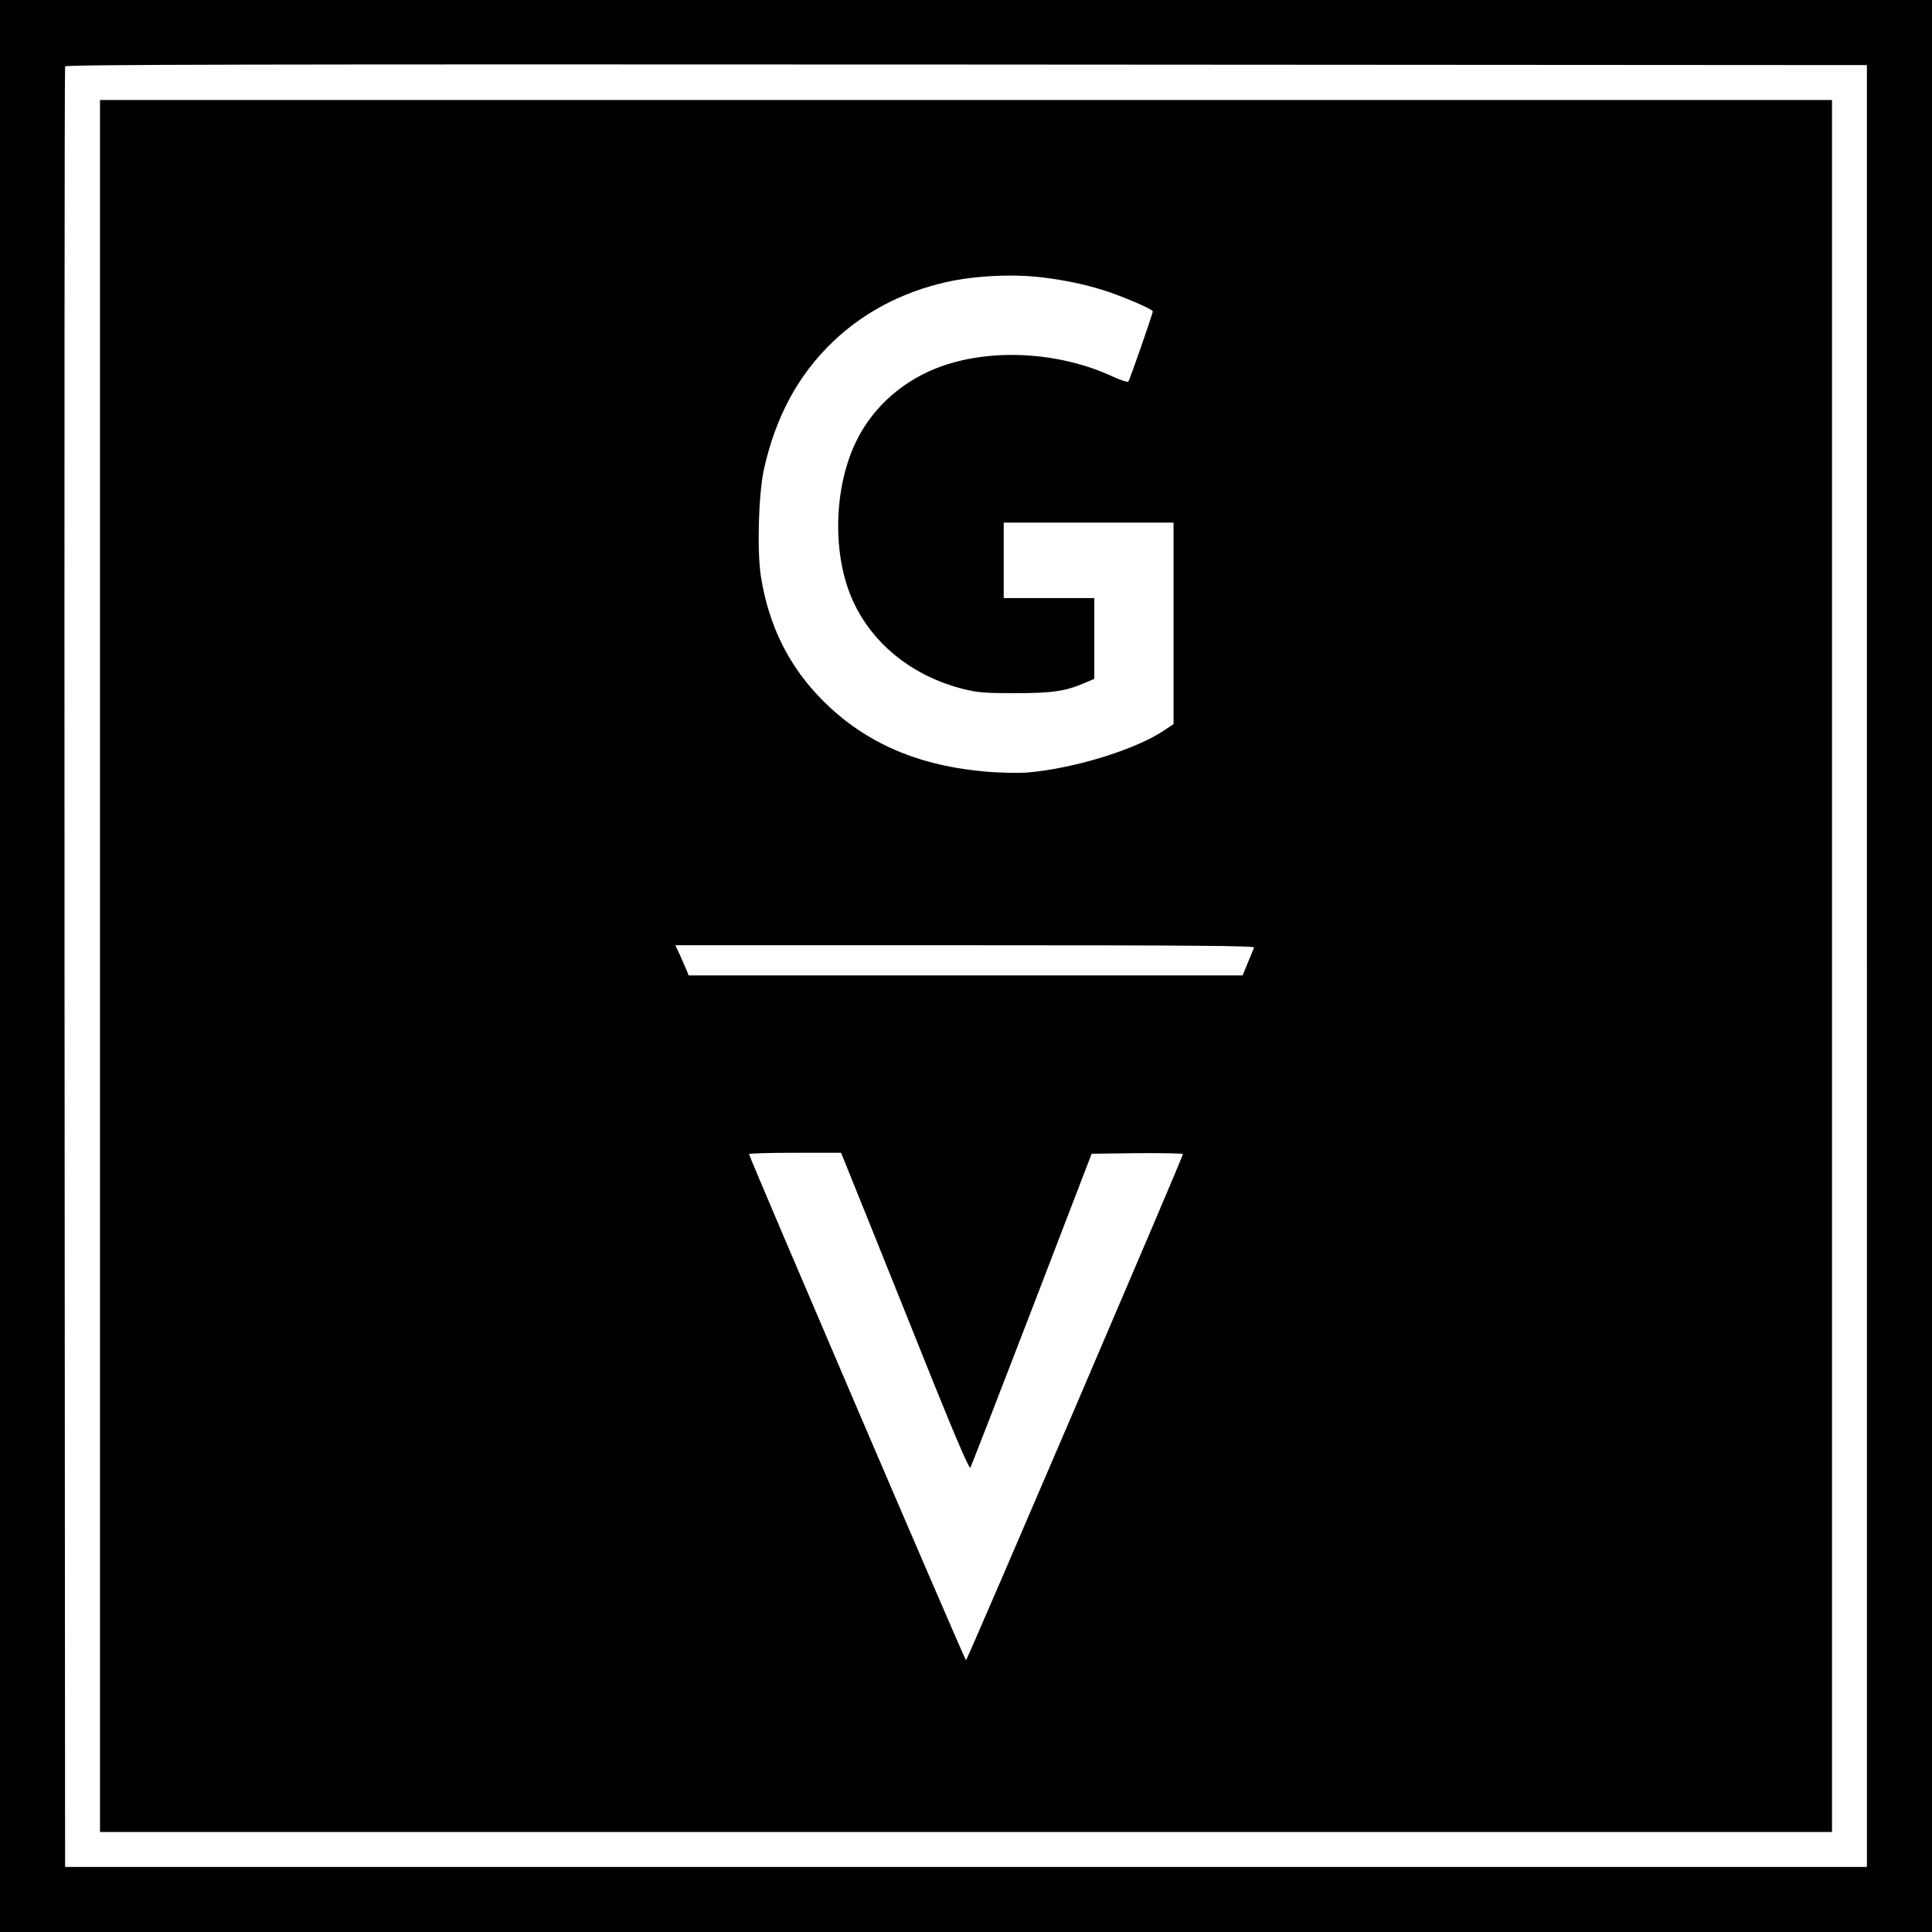
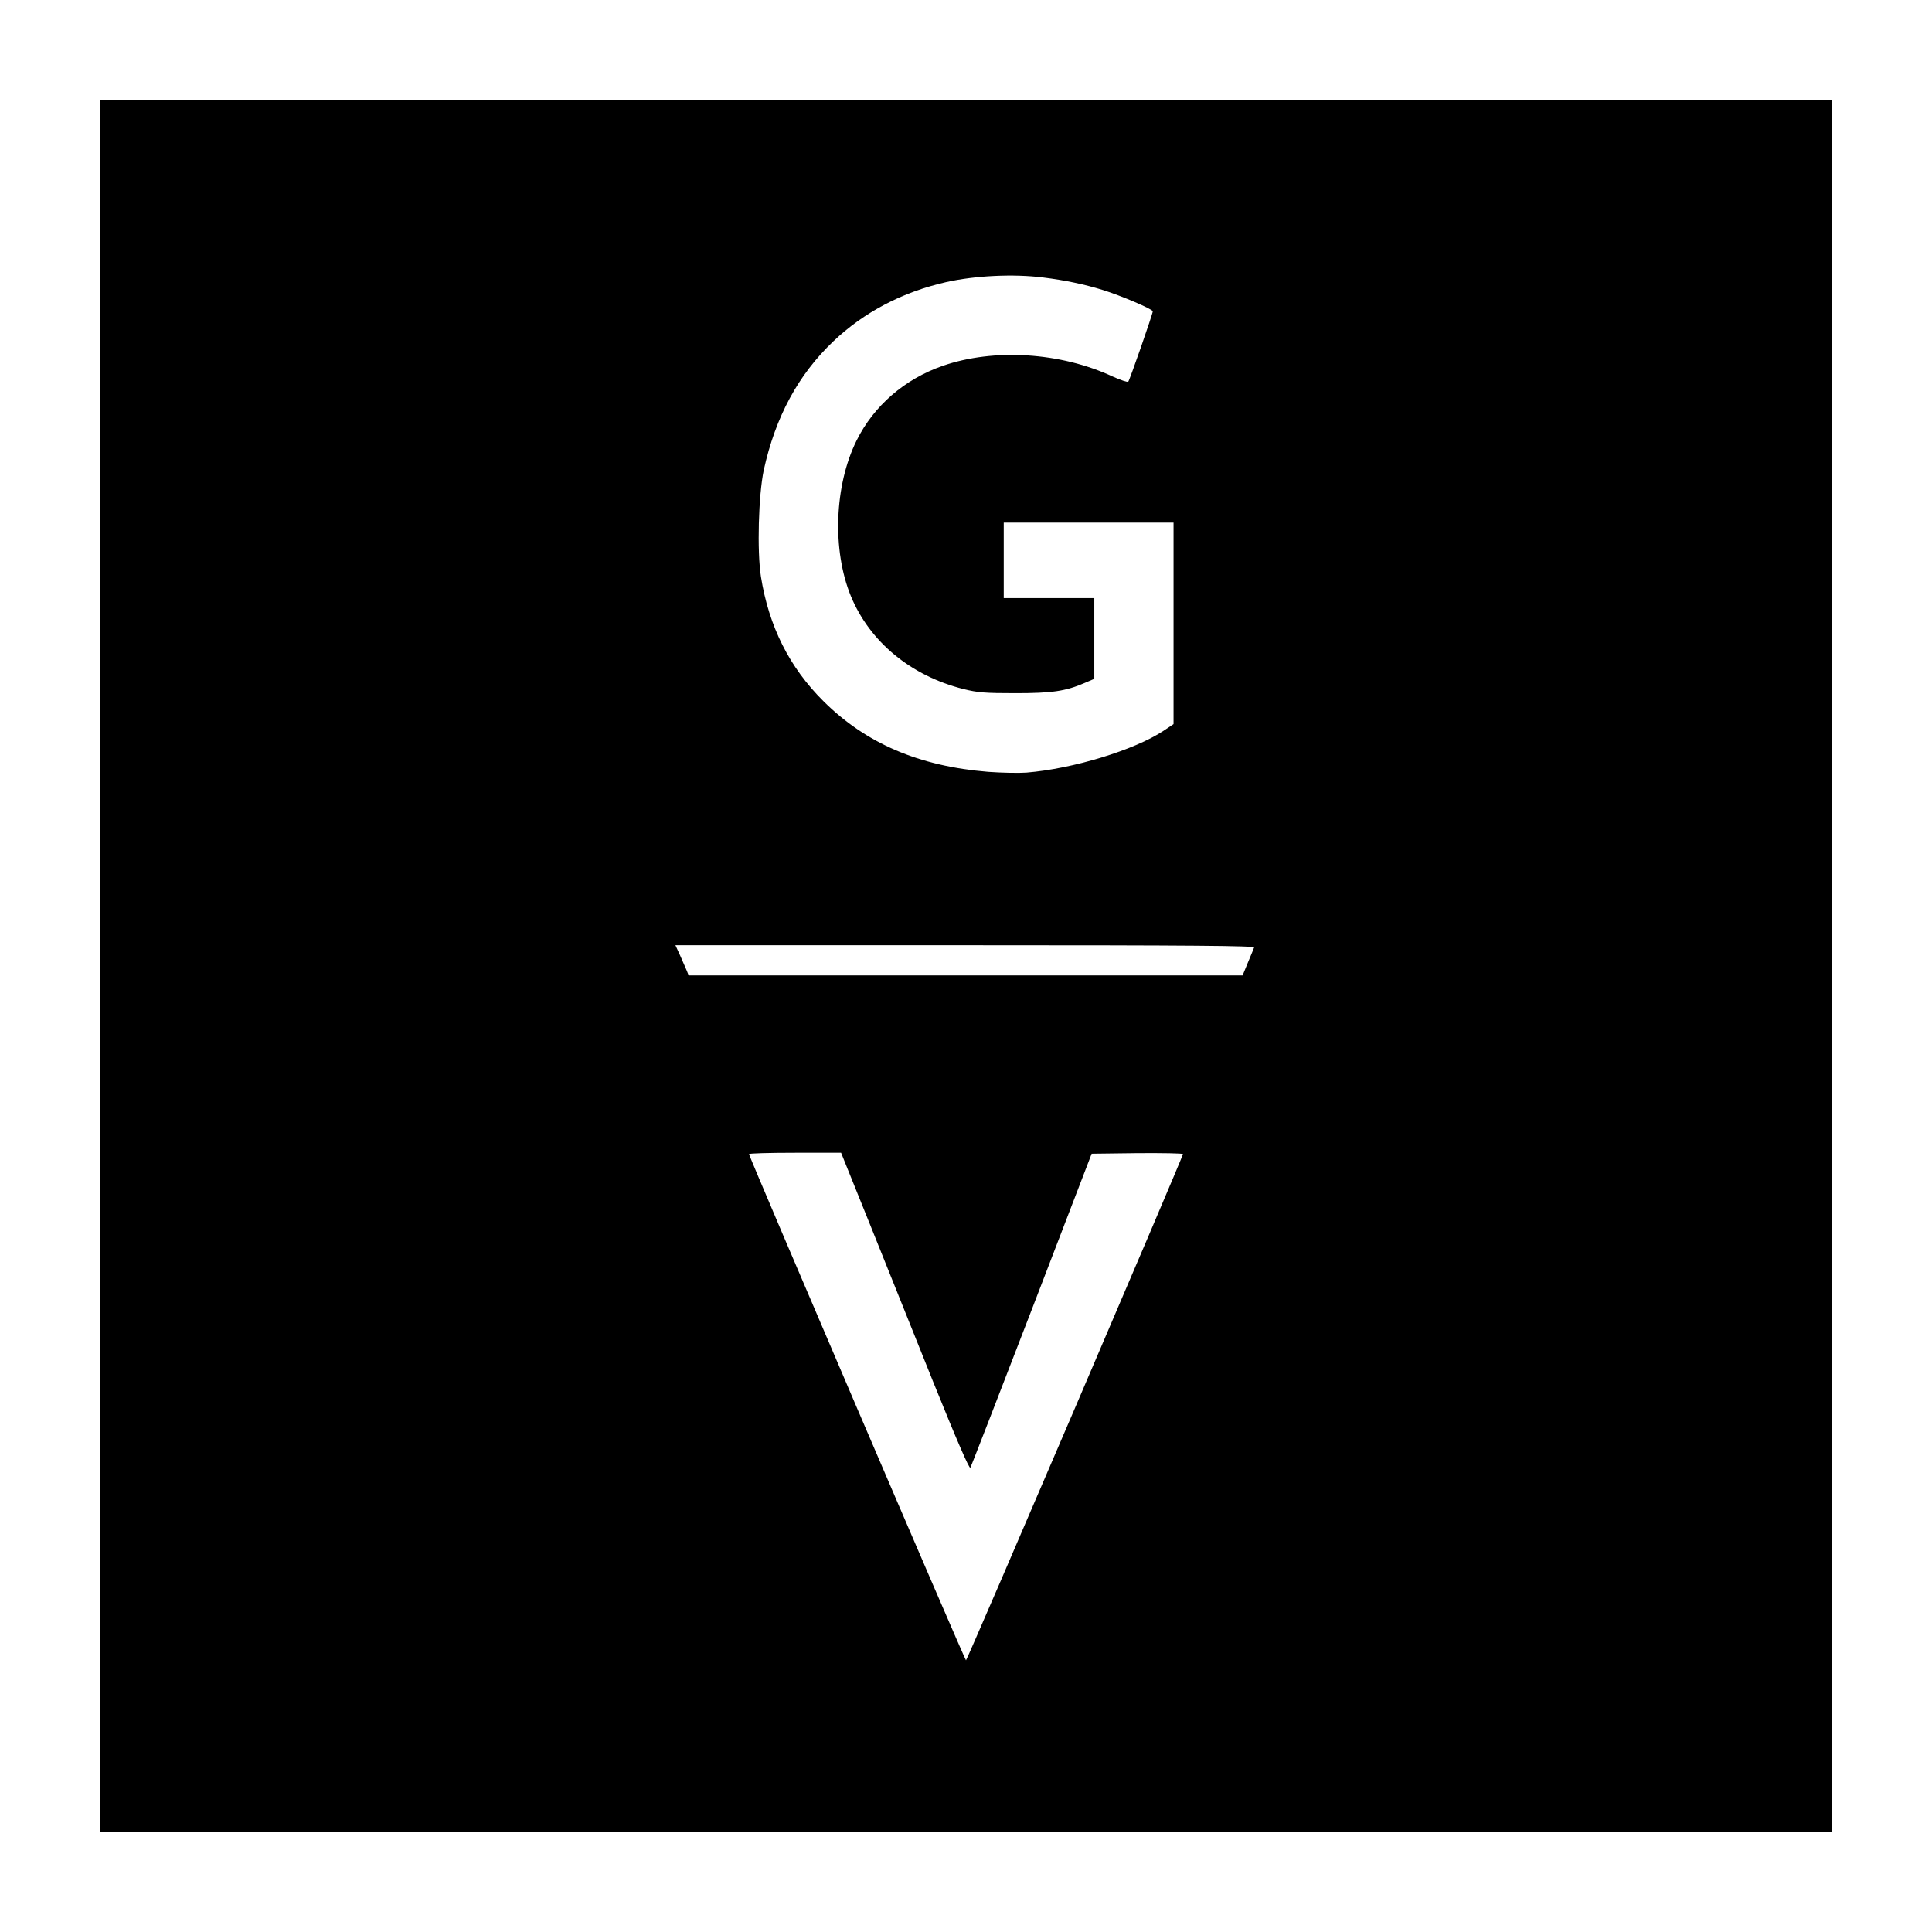
<svg xmlns="http://www.w3.org/2000/svg" version="1.0" width="1024pt" height="1024pt" viewBox="0 0 1024 1024" preserveAspectRatio="xMidYMid meet">
  <g transform="translate(0,1024) scale(0.1,-0.1)" fill="#000000" stroke="none">
-     <path d="M0 5120 l0 -5120 5120 0 5120 0 0 5120 0 5120 -5120 0 -5120 0 0 -5120z m9895 0 l0 -4775 -4775 0 -4775 0 -3 4765 c-1 2621 0 4771 3 4778 3 10 964 12 4777 10 l4773 -3 0 -4775z" />
    <path d="M530 5120 l0 -4590 4590 0 4590 0 0 4590 0 4590 -4590 0 -4590 0 0 -4590z m5000 3649 c114 -14 218 -36 315 -66 97 -30 265 -102 265 -113 0 -13 -122 -364 -130 -373 -3 -4 -40 8 -82 27 -277 129 -630 151 -901 57 -202 -70 -366 -212 -457 -396 -118 -238 -130 -582 -30 -825 100 -242 318 -422 596 -492 76 -19 116 -22 274 -22 196 0 267 10 371 55 l49 21 0 214 0 214 -240 0 -240 0 0 200 0 200 450 0 450 0 0 -534 0 -534 -54 -36 c-153 -101 -479 -201 -726 -221 -41 -3 -132 -1 -202 4 -368 30 -649 151 -874 375 -180 179 -289 396 -331 660 -21 136 -13 430 15 564 62 282 182 505 369 683 162 154 365 261 599 314 152 34 356 44 514 24z m1117 -3551 c-3 -7 -17 -43 -33 -80 l-28 -68 -1468 0 -1468 0 -9 23 c-5 12 -21 48 -35 80 l-26 57 1536 0 c1225 0 1535 -3 1531 -12z m-2039 -1460 c82 -205 235 -584 338 -842 126 -312 192 -464 197 -455 5 8 151 385 326 839 l317 825 242 3 c133 1 242 -1 242 -5 0 -14 -1144 -2683 -1150 -2683 -6 0 -1150 2669 -1150 2683 0 4 110 7 244 7 l244 0 150 -372z" />
  </g>
</svg>